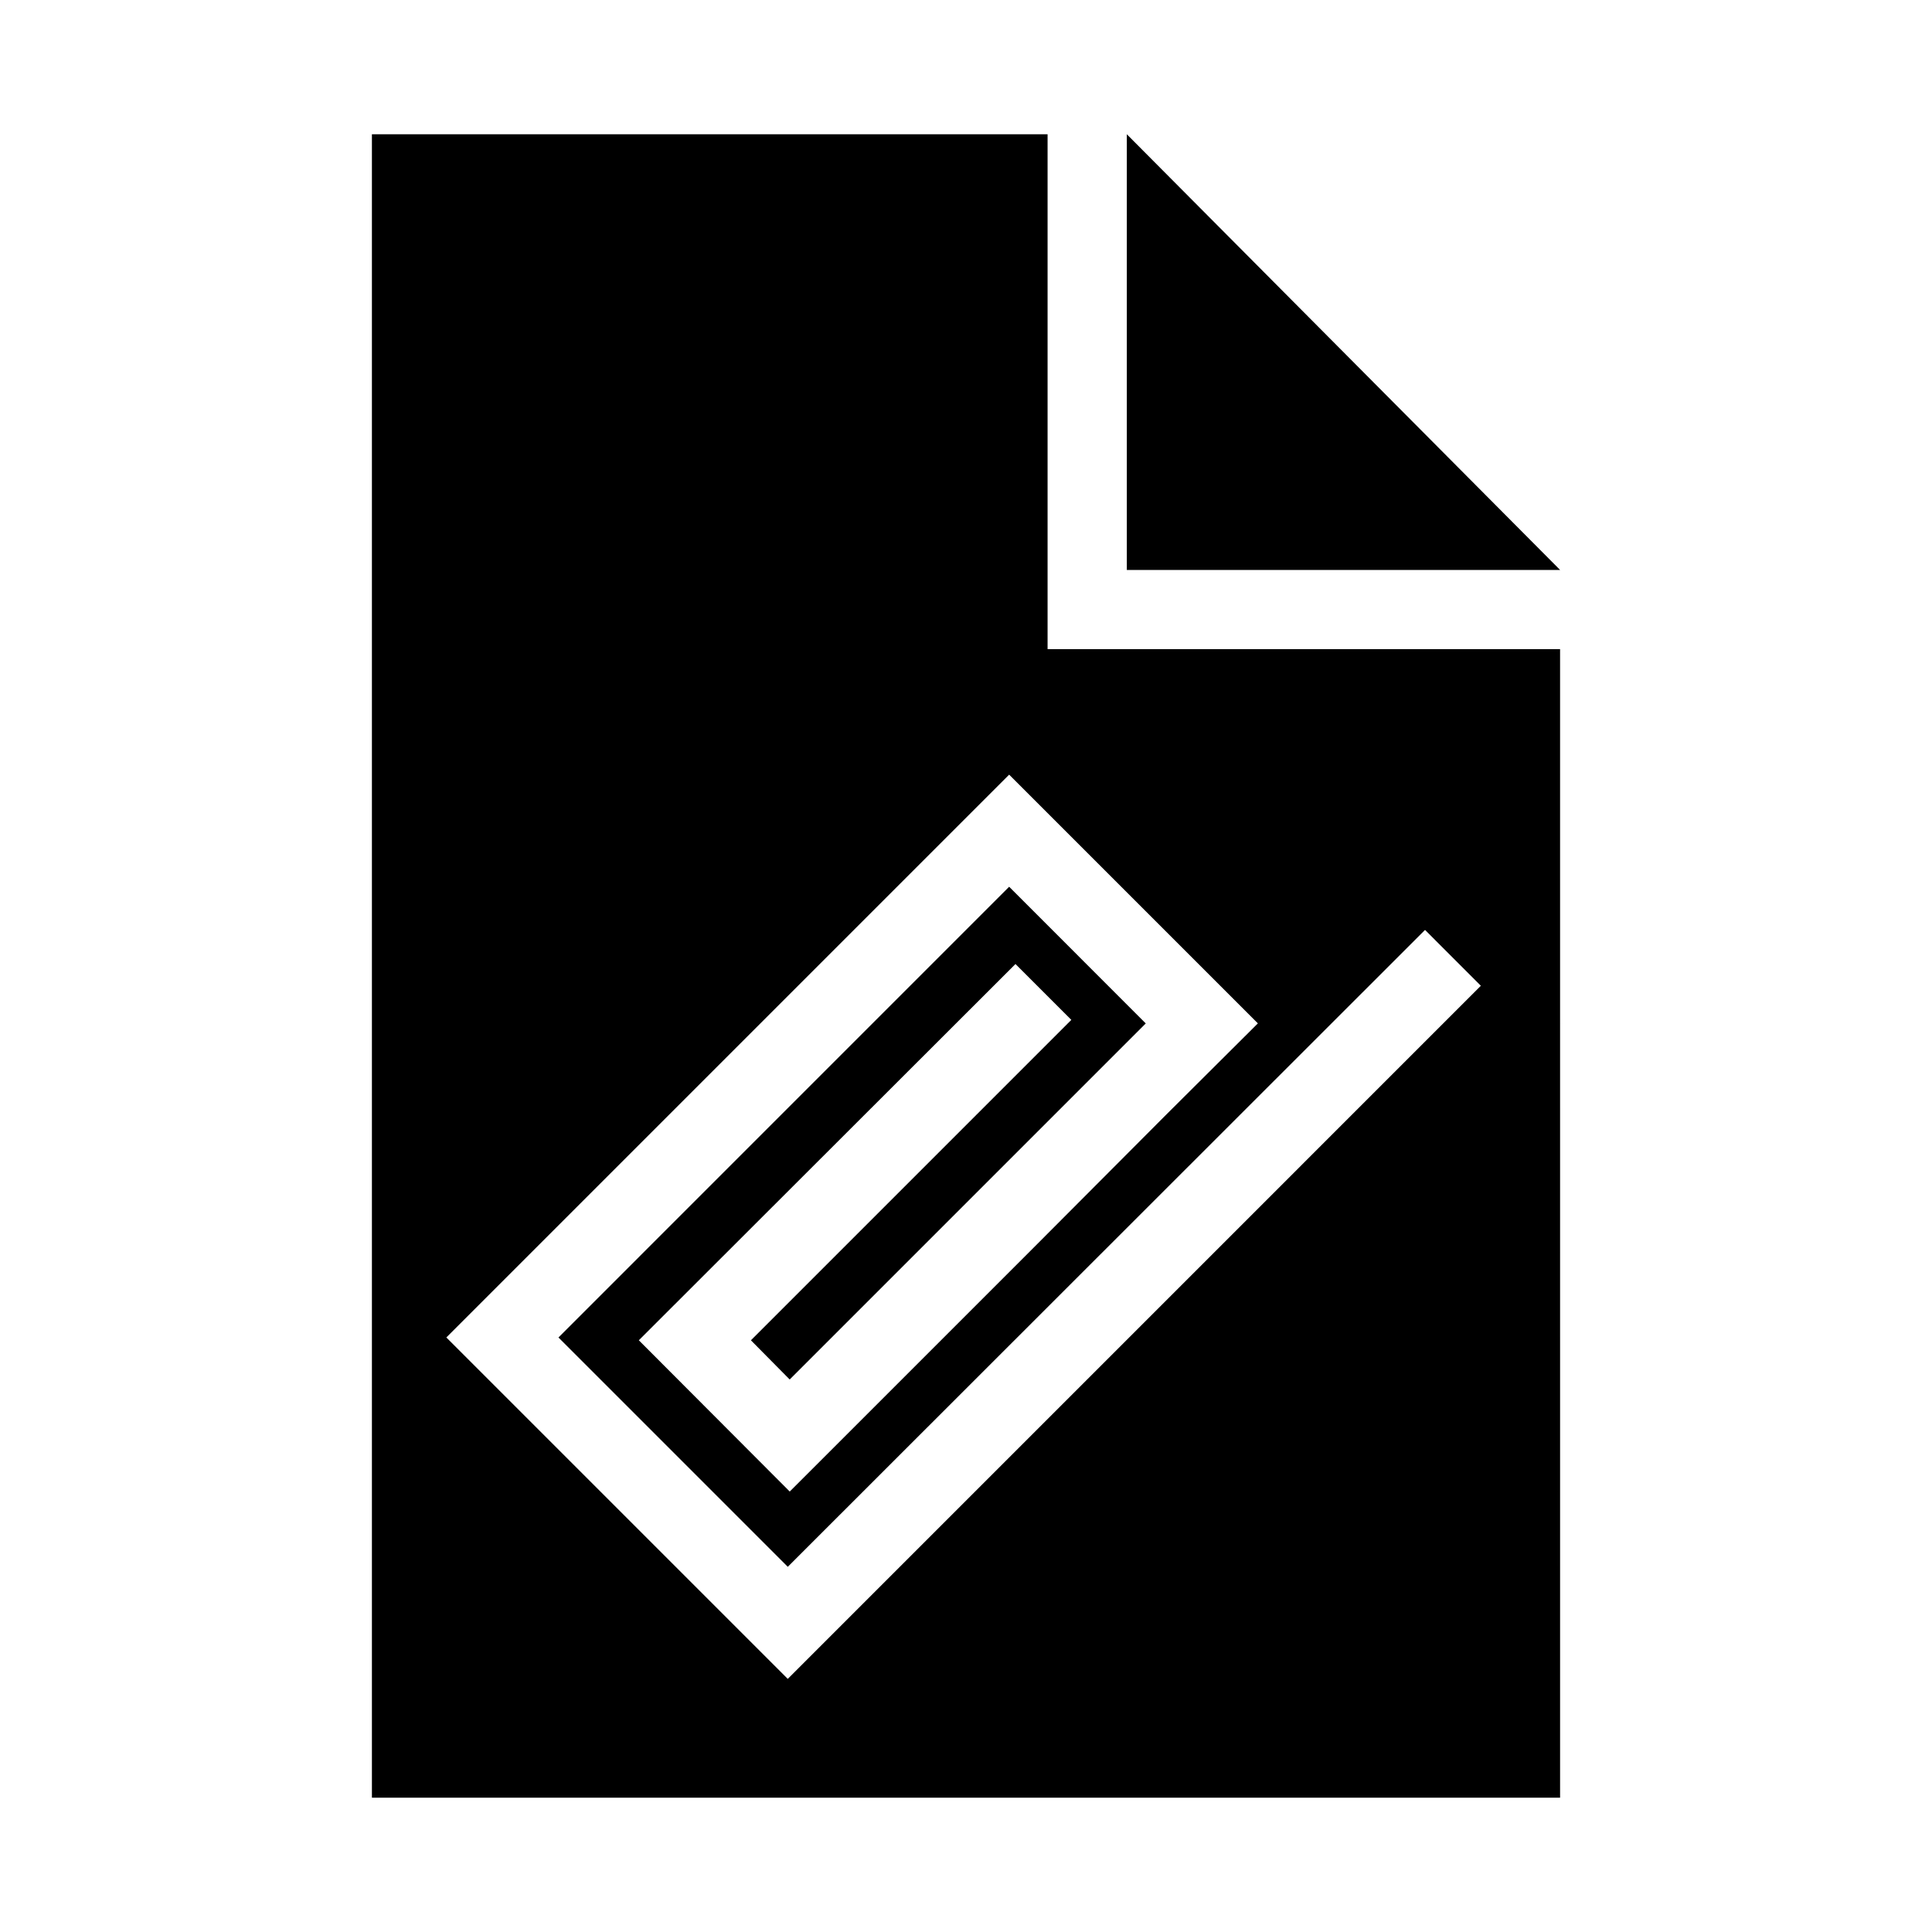
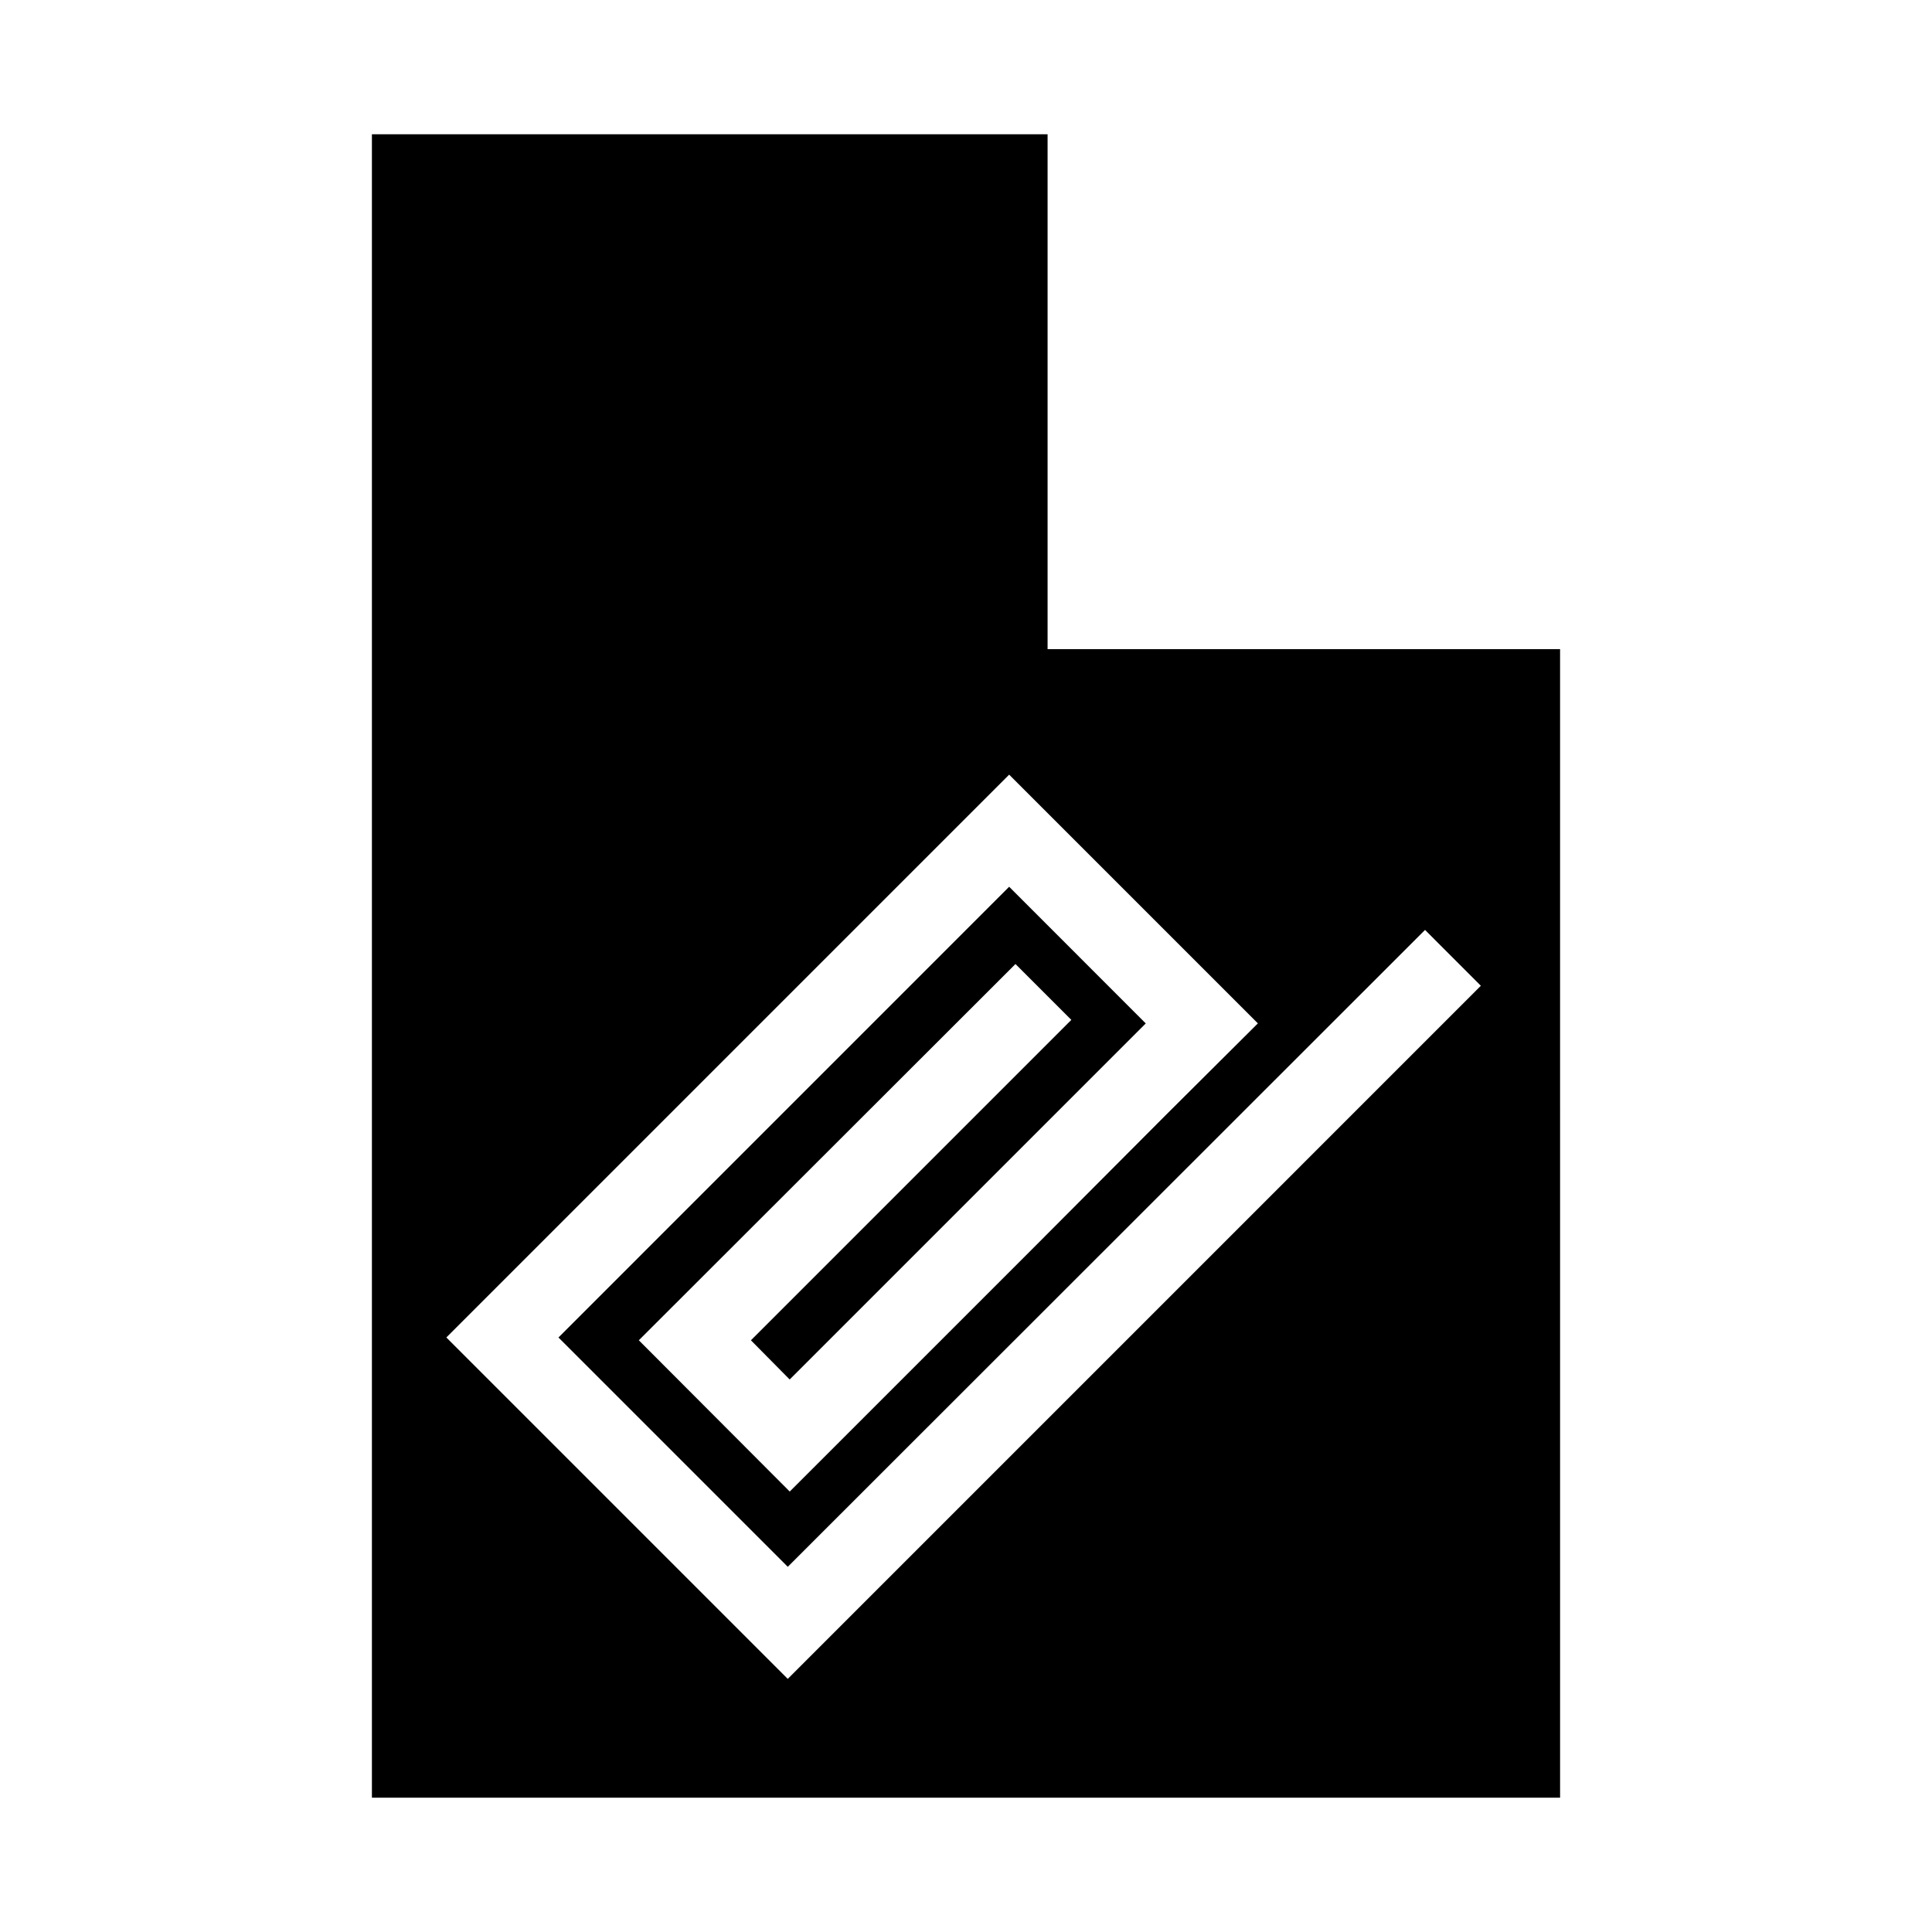
<svg xmlns="http://www.w3.org/2000/svg" fill="#000000" width="800px" height="800px" version="1.1" viewBox="144 144 512 512">
  <g>
-     <path d="m442.62 179.58v115.46h114.82z" />
    <path d="m421.62 316.03v-136.45h-179.06v440.83h314.88l-0.004-304.38zm-68.855 272.89-90.477-90.477 149.15-149.15 65.914 65.914-24.352 24.246-36.316 36.434-55.211 55.211-8.188 8.176-39.988-40.086 99.816-99.711 14.801 14.801-84.914 84.914 10.277 10.391 94.359-94.359-36.199-36.223-119.44 119.45 60.773 60.773 168.88-168.78 14.793 14.797z" />
  </g>
</svg>